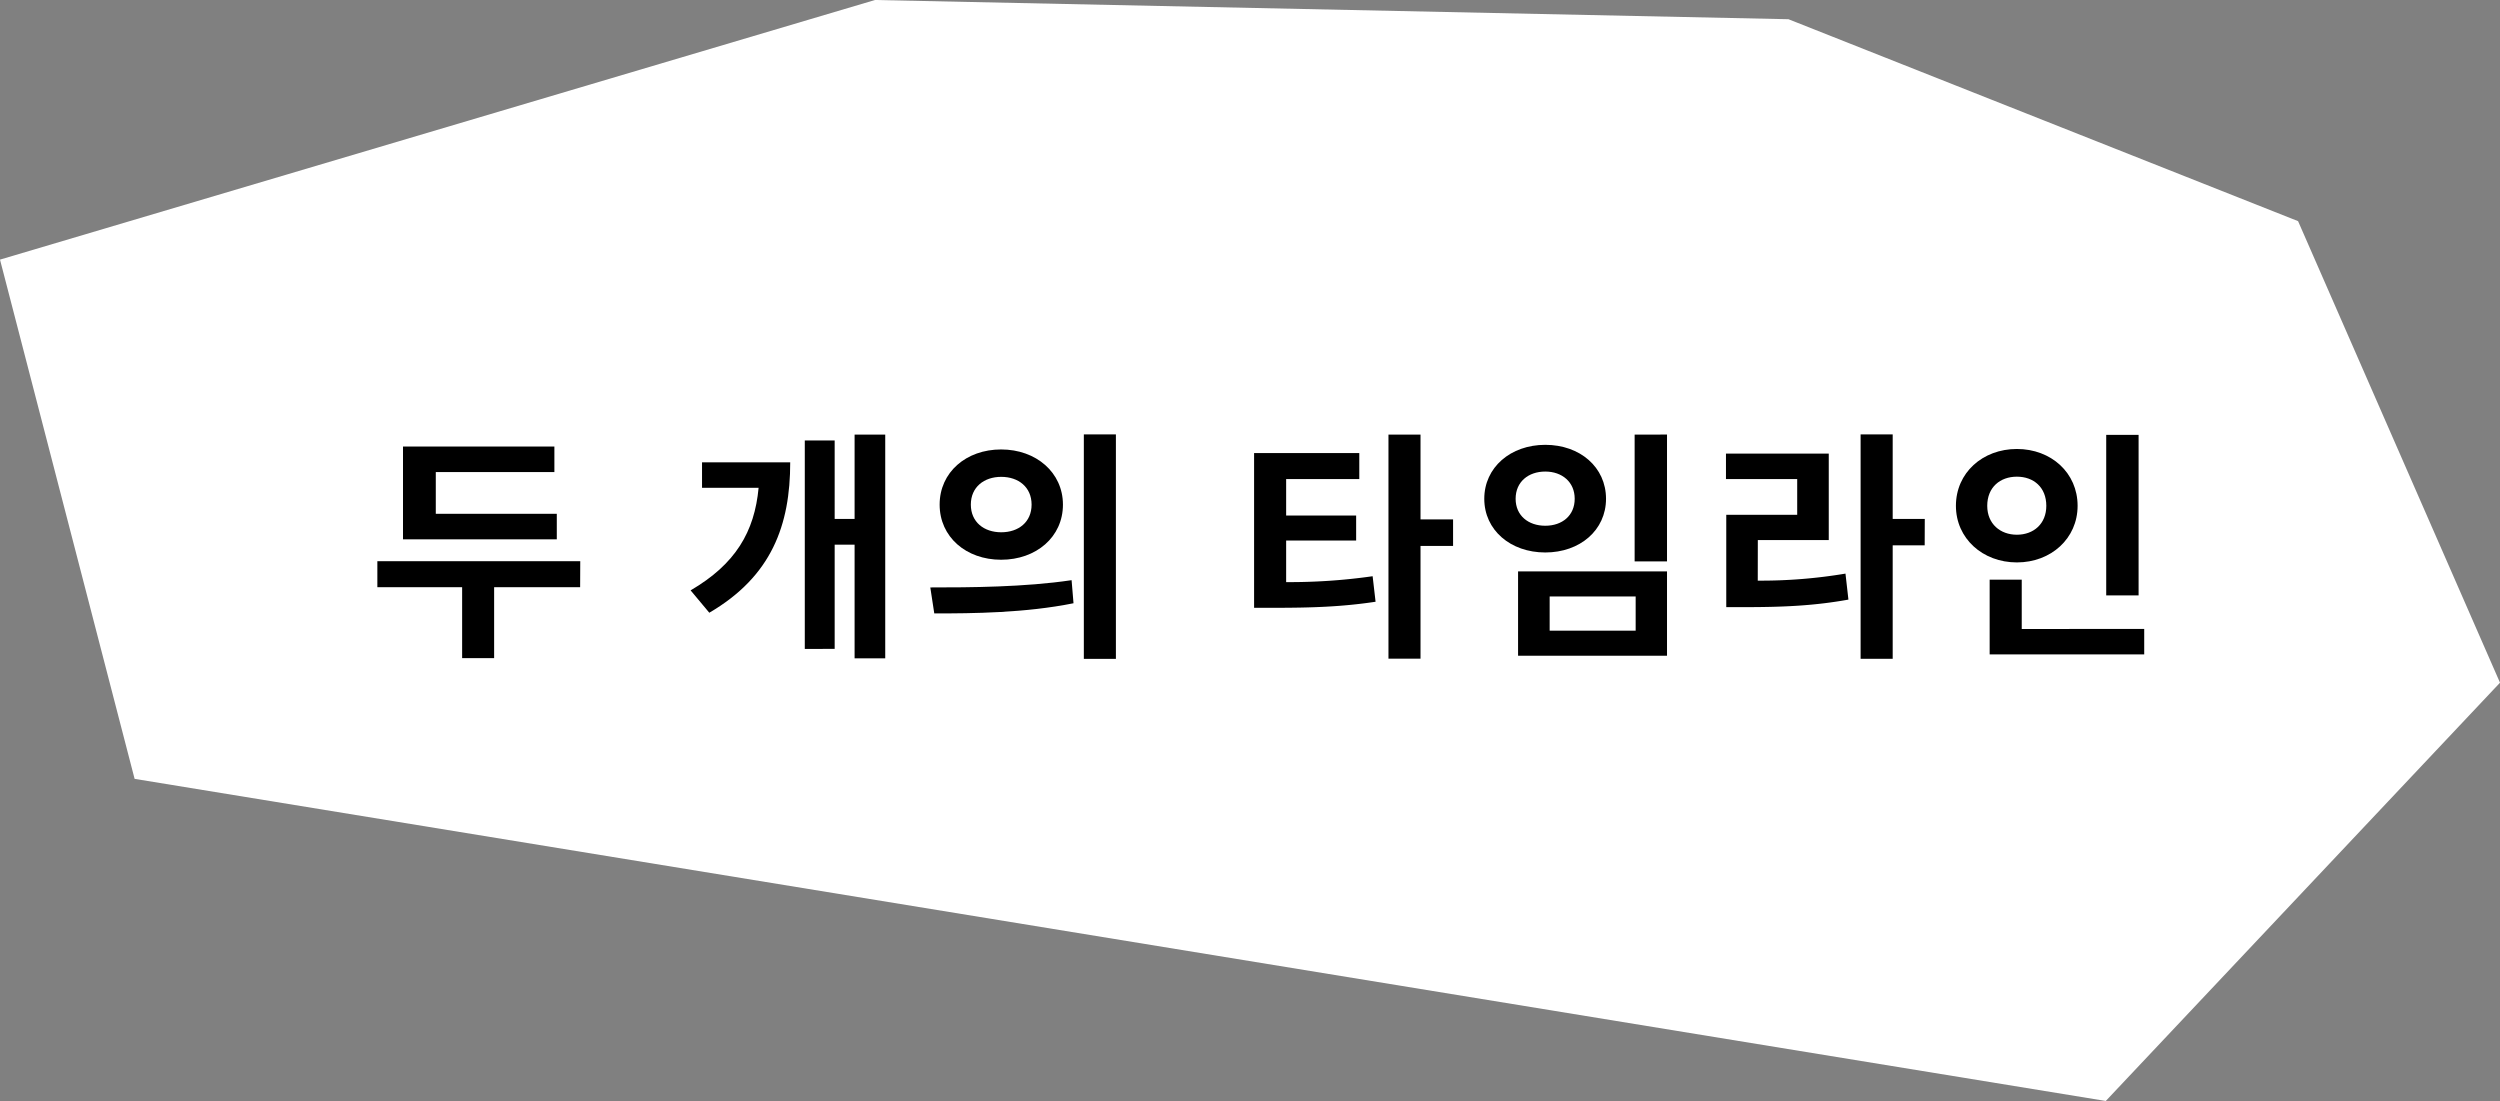
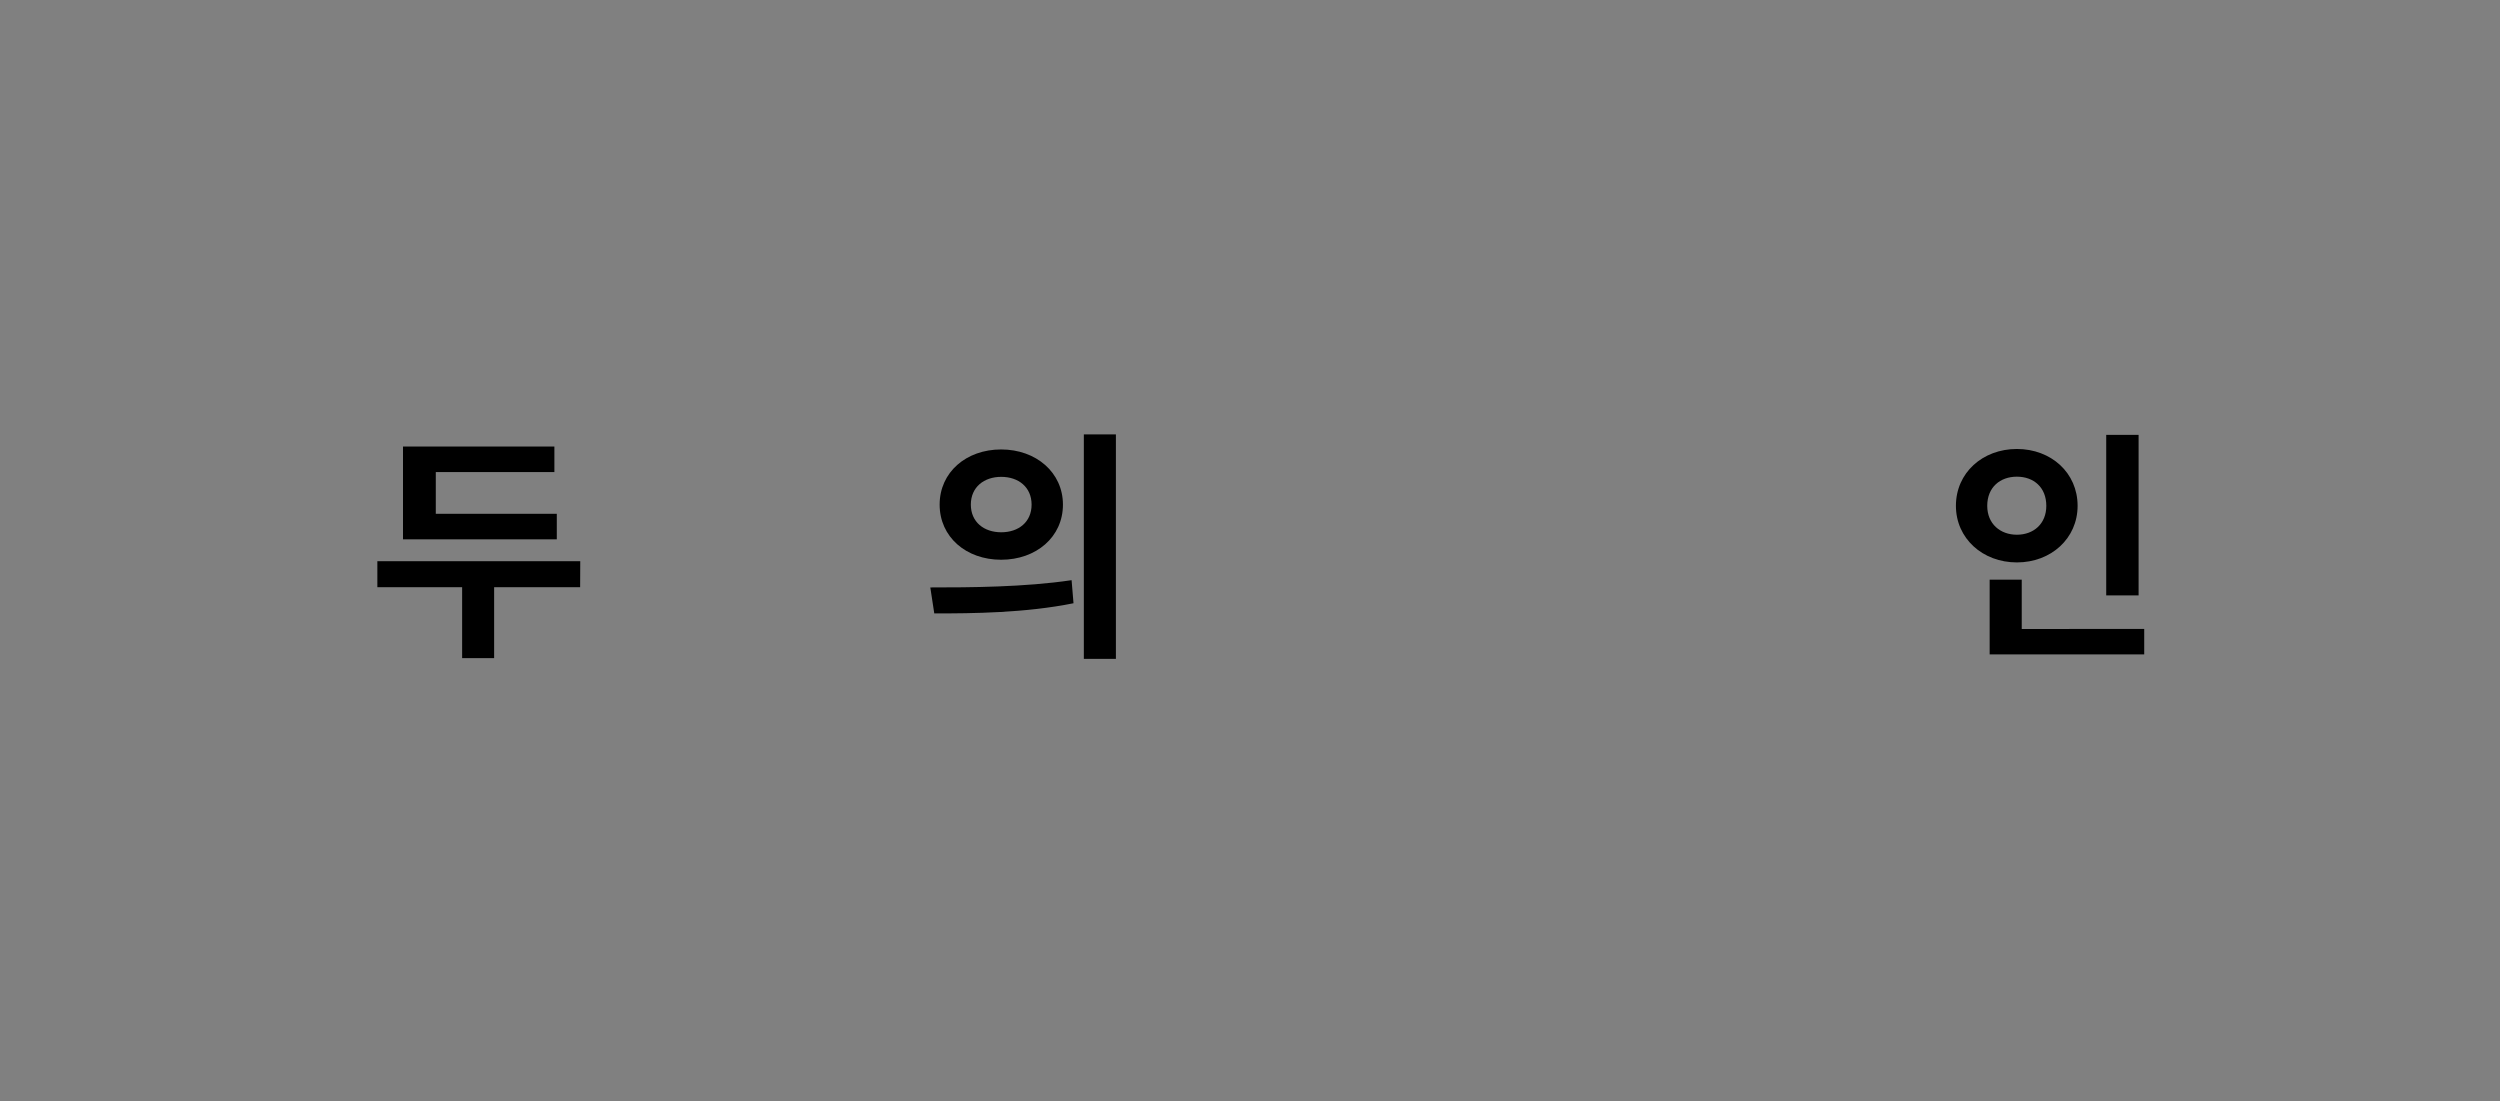
<svg xmlns="http://www.w3.org/2000/svg" viewBox="0 0 849.32 374.03">
  <rect x="0" y="0" width="849.32" height="374.03" fill="#808080" stroke="none" />
  <defs>
    <style>.cls-1{fill:#fff;}</style>
  </defs>
  <g id="레이어_2" data-name="레이어 2">
    <g id="레이어_1-2" data-name="레이어 1">
-       <polygon class="cls-1" points="0 88.2 297.26 0 607.59 6.53 780.72 75.13 849.32 231.93 715.39 374.03 45.73 264.6 0 88.2" />
      <path d="M197.09,199.49H167.87v24.1H157v-24.1h-28.8v-8.83h68.93Zm-7.93-16.26H136.91V151.7h51.43v8.67H148.05v14.19h41.11Z" />
-       <path d="M268.46,157.06c0,21.3-6.28,38.71-27.49,51.1l-6.35-7.6c15.27-8.91,21.7-19.89,23.1-34.83H238.5v-8.67Zm32.28-9.41v76H290.33V185.05h-6.77v35.4H273.41V149.64h10.15V176.3h6.77V147.65Z" />
      <path d="M316.05,199.57c13.37,0,32-.08,48-2.47l.65,7.84c-16.34,3.3-34.16,3.46-47.3,3.46Zm45.06-28.14c0,11-9.08,18.73-21,18.73s-20.89-7.76-20.89-18.73,9-18.74,20.89-18.74S361.11,160.53,361.11,171.43Zm-31.29,0c0,5.94,4.47,9.4,10.33,9.4s10.31-3.46,10.31-9.4S346,162,340.15,162,329.82,165.48,329.82,171.43Zm49.28-23.86v76.27H368.21V147.57Z" />
-       <path d="M436.94,197.76a199,199,0,0,0,29.38-2l1,8.67c-11.56,1.74-21.79,2.06-34.83,2.06h-6.44V153.93h35.74v8.83H436.94v12.38h23.78v8.5H436.94Zm56.71-12.3H482.59v38.3H471.7V147.65h10.89v28.81h11.06Z" />
-       <path d="M545.61,169.45c0,10.64-8.83,18.24-20.64,18.24s-20.72-7.6-20.72-18.24,8.92-18.33,20.72-18.33S545.61,158.72,545.61,169.45Zm-30.71,0c0,5.69,4.3,9.16,10.07,9.16s10-3.47,10-9.16-4.28-9.25-10-9.25S514.9,163.67,514.9,169.45Zm51.43,24.67v28.65h-50.6V194.12Zm-39.87,8.51v11.63h29.22V202.63Zm39.87-55v43.09h-11V147.65Z" />
-       <path d="M597.16,197.26a173.06,173.06,0,0,0,29.8-2.39l1,8.83c-11.38,2.06-21.87,2.56-35.07,2.56h-6.43V174.89h24.1V162.76h-24.2v-8.67h34.92v29.39h-24.1Zm56.71-12H643v38.55h-10.9V147.57H643V176.3h10.9Z" />
      <path d="M685.19,191.07c-11.64,0-20.71-8.17-20.71-19.23,0-11.22,9.07-19.31,20.71-19.31s20.63,8.09,20.63,19.31C705.82,182.9,696.83,191.07,685.19,191.07Zm0-9.41c5.7,0,10-3.71,10-9.82,0-6.28-4.29-9.9-10-9.9s-10.07,3.62-10.07,9.9C675.12,178,679.57,181.66,685.19,181.66Zm43.26,32v8.66H675.94V196.93h10.9v16.76Zm-1.91-11.39h-11V147.74h11Z" />
    </g>
  </g>
</svg>